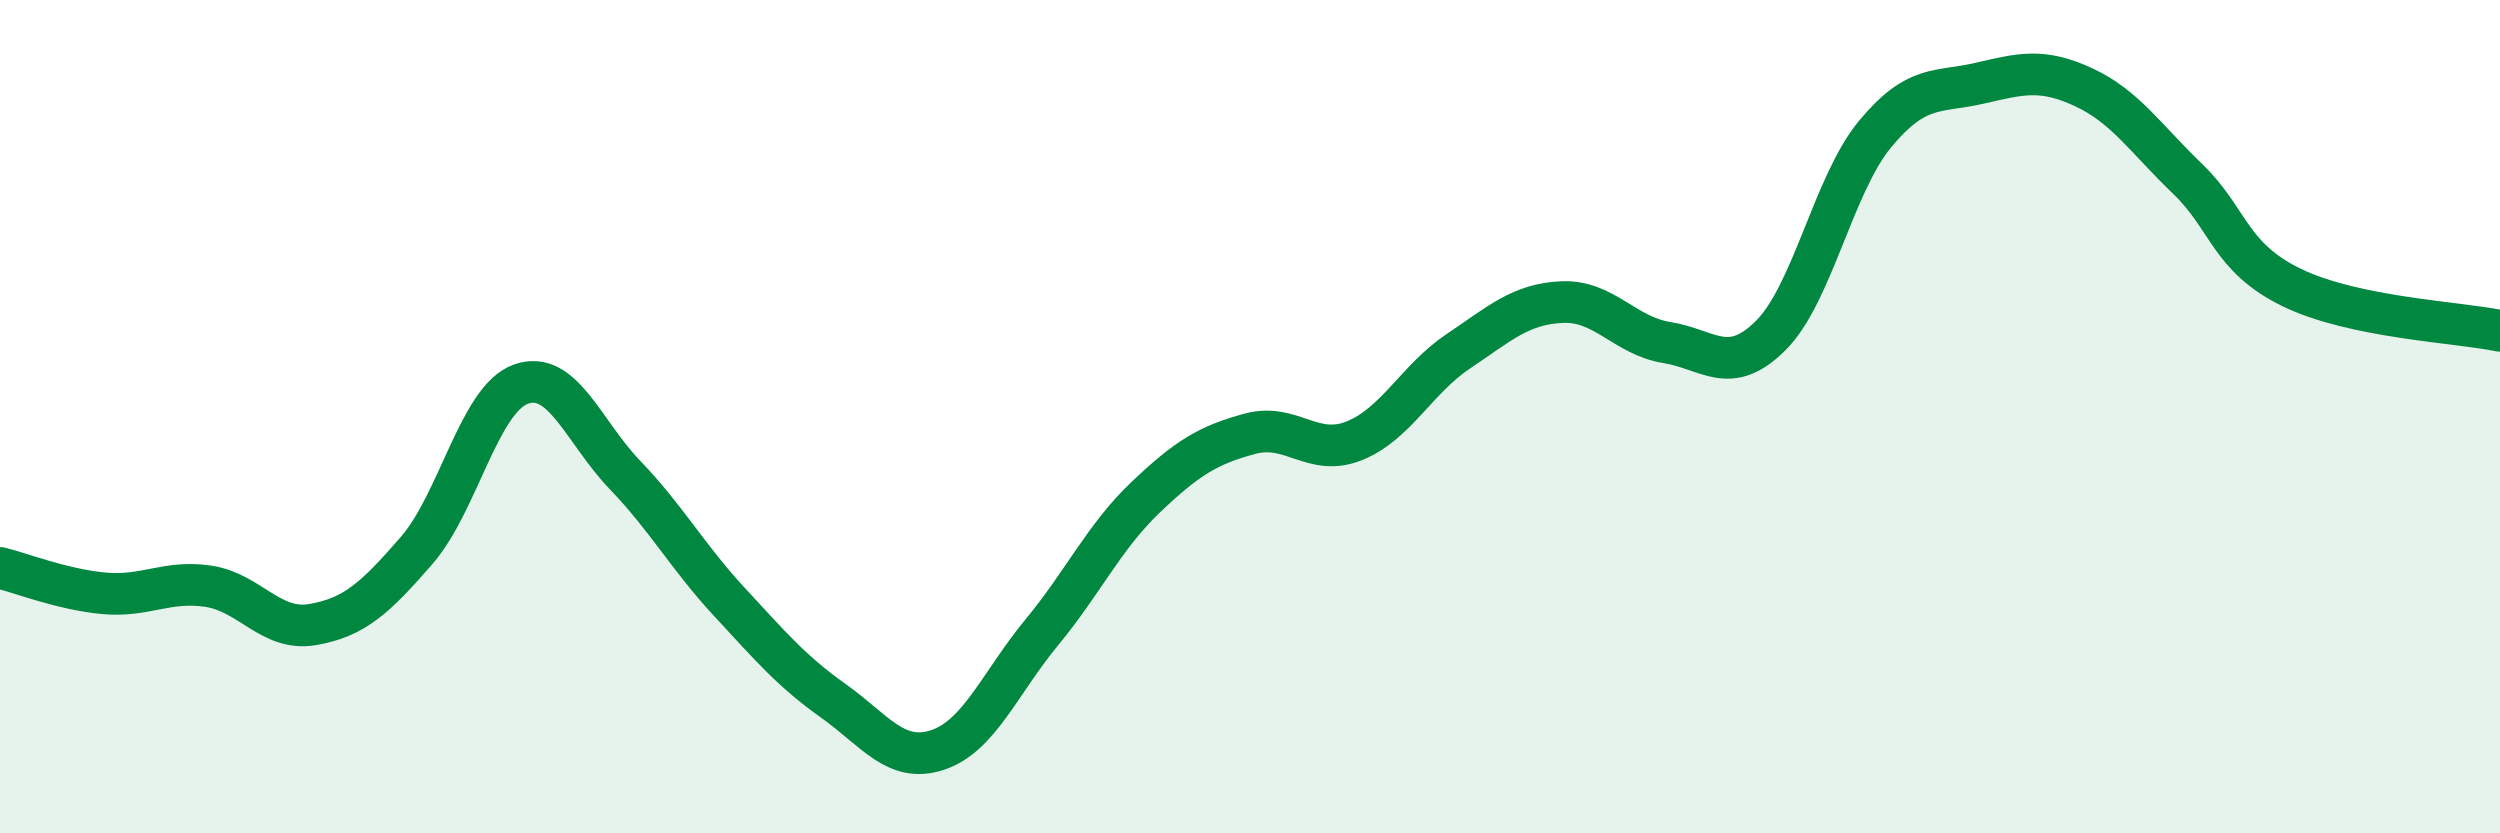
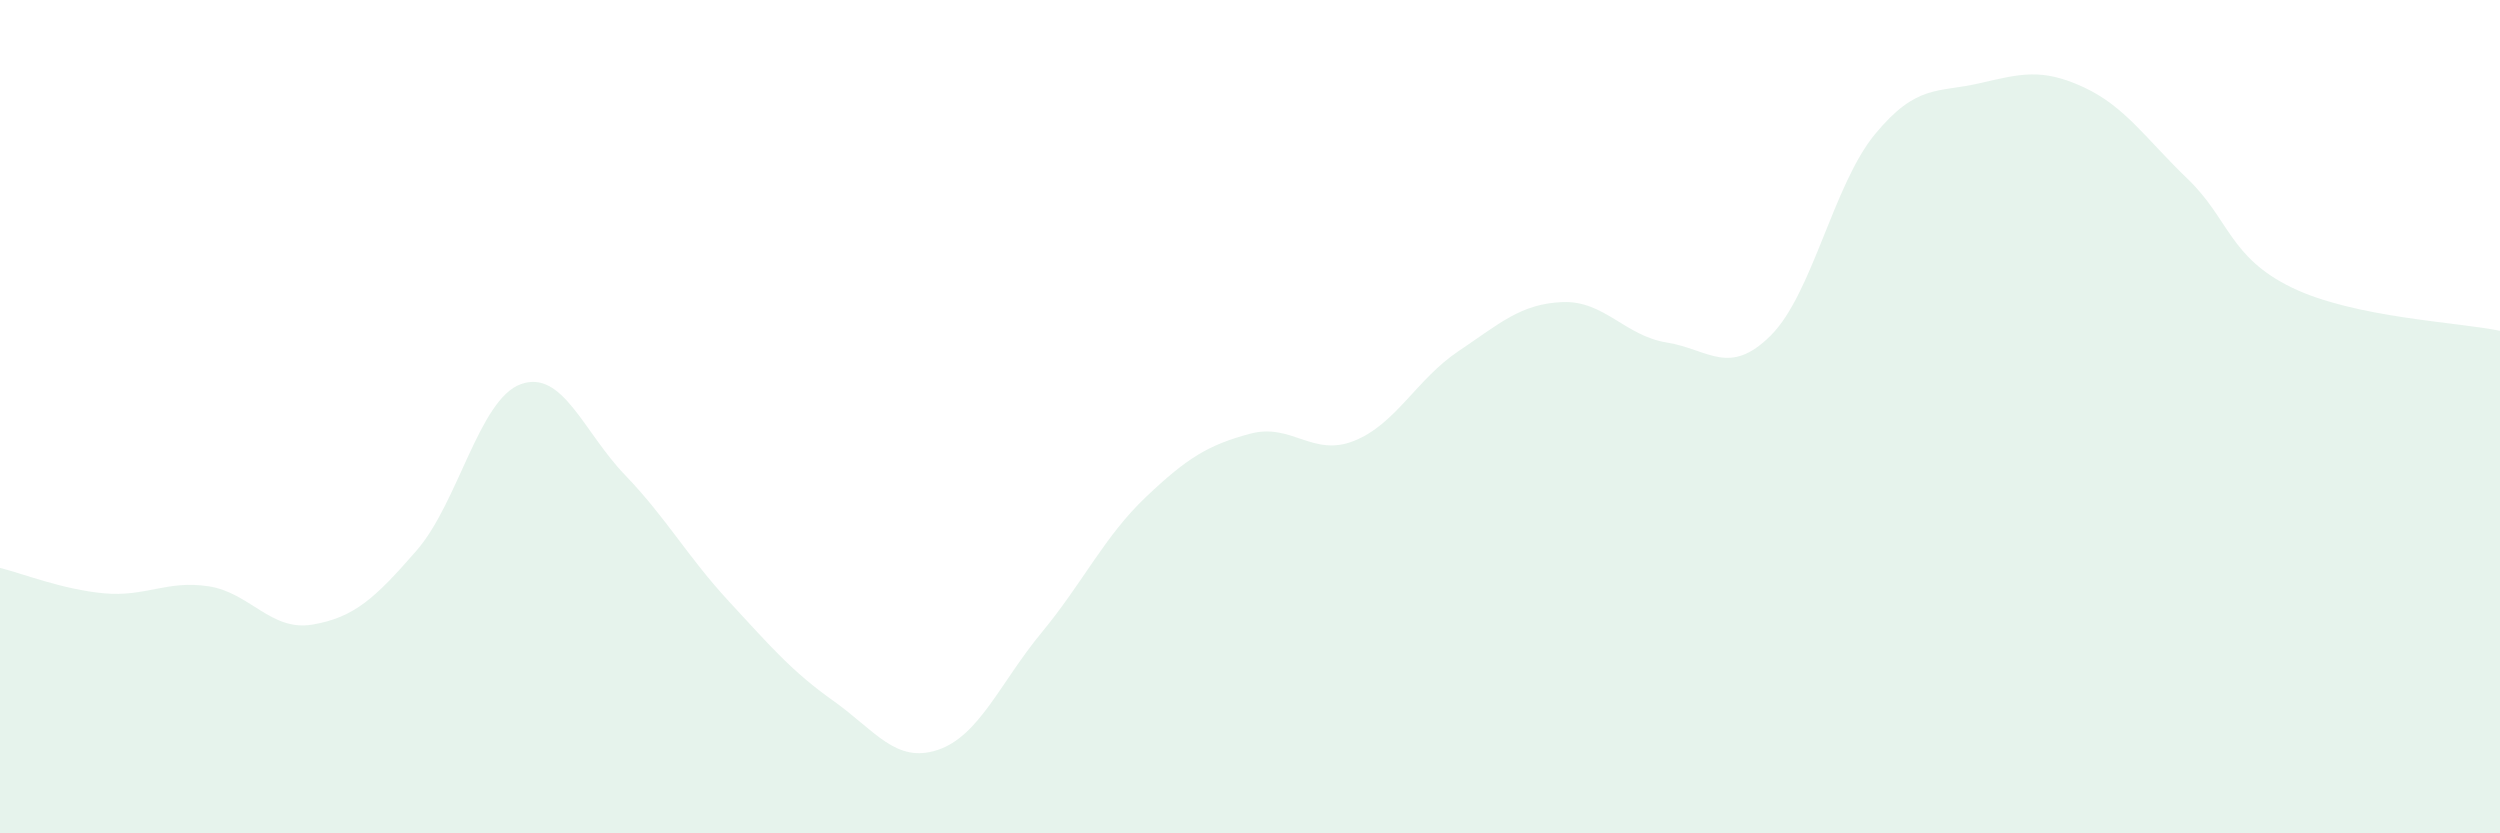
<svg xmlns="http://www.w3.org/2000/svg" width="60" height="20" viewBox="0 0 60 20">
  <path d="M 0,13.63 C 0.5,13.75 1.5,14.15 2.5,14.24 C 3.5,14.33 4,13.92 5,14.07 C 6,14.22 6.5,15.16 7.5,14.99 C 8.5,14.82 9,14.36 10,13.21 C 11,12.06 11.5,9.58 12.5,9.22 C 13.5,8.86 14,10.36 15,11.4 C 16,12.44 16.5,13.36 17.5,14.44 C 18.5,15.52 19,16.11 20,16.82 C 21,17.53 21.5,18.33 22.5,18 C 23.5,17.67 24,16.39 25,15.18 C 26,13.97 26.5,12.88 27.5,11.93 C 28.5,10.98 29,10.68 30,10.41 C 31,10.14 31.5,10.98 32.5,10.58 C 33.5,10.18 34,9.1 35,8.43 C 36,7.76 36.5,7.29 37.5,7.25 C 38.5,7.21 39,8.06 40,8.22 C 41,8.38 41.5,9.05 42.5,8.05 C 43.5,7.05 44,4.43 45,3.22 C 46,2.01 46.5,2.23 47.5,2 C 48.5,1.77 49,1.63 50,2.09 C 51,2.55 51.5,3.33 52.5,4.29 C 53.5,5.25 53.5,6.17 55,6.9 C 56.5,7.63 59,7.73 60,7.94L60 20L0 20Z" fill="#008740" opacity="0.1" stroke-linecap="round" stroke-linejoin="round" />
-   <path d="M 0,13.63 C 0.5,13.75 1.5,14.15 2.5,14.24 C 3.5,14.33 4,13.92 5,14.07 C 6,14.22 6.5,15.16 7.5,14.99 C 8.5,14.82 9,14.36 10,13.21 C 11,12.06 11.5,9.58 12.5,9.22 C 13.5,8.86 14,10.36 15,11.4 C 16,12.44 16.5,13.36 17.5,14.44 C 18.5,15.52 19,16.11 20,16.82 C 21,17.53 21.5,18.33 22.5,18 C 23.5,17.67 24,16.39 25,15.18 C 26,13.97 26.5,12.88 27.5,11.93 C 28.5,10.98 29,10.68 30,10.41 C 31,10.14 31.5,10.98 32.5,10.58 C 33.5,10.18 34,9.1 35,8.43 C 36,7.76 36.5,7.29 37.5,7.25 C 38.5,7.21 39,8.06 40,8.22 C 41,8.38 41.5,9.05 42.5,8.05 C 43.5,7.05 44,4.43 45,3.22 C 46,2.01 46.5,2.23 47.5,2 C 48.5,1.77 49,1.63 50,2.09 C 51,2.55 51.5,3.33 52.5,4.29 C 53.5,5.25 53.5,6.17 55,6.9 C 56.5,7.63 59,7.73 60,7.94" stroke="#008740" stroke-width="1" fill="none" stroke-linecap="round" stroke-linejoin="round" />
</svg>